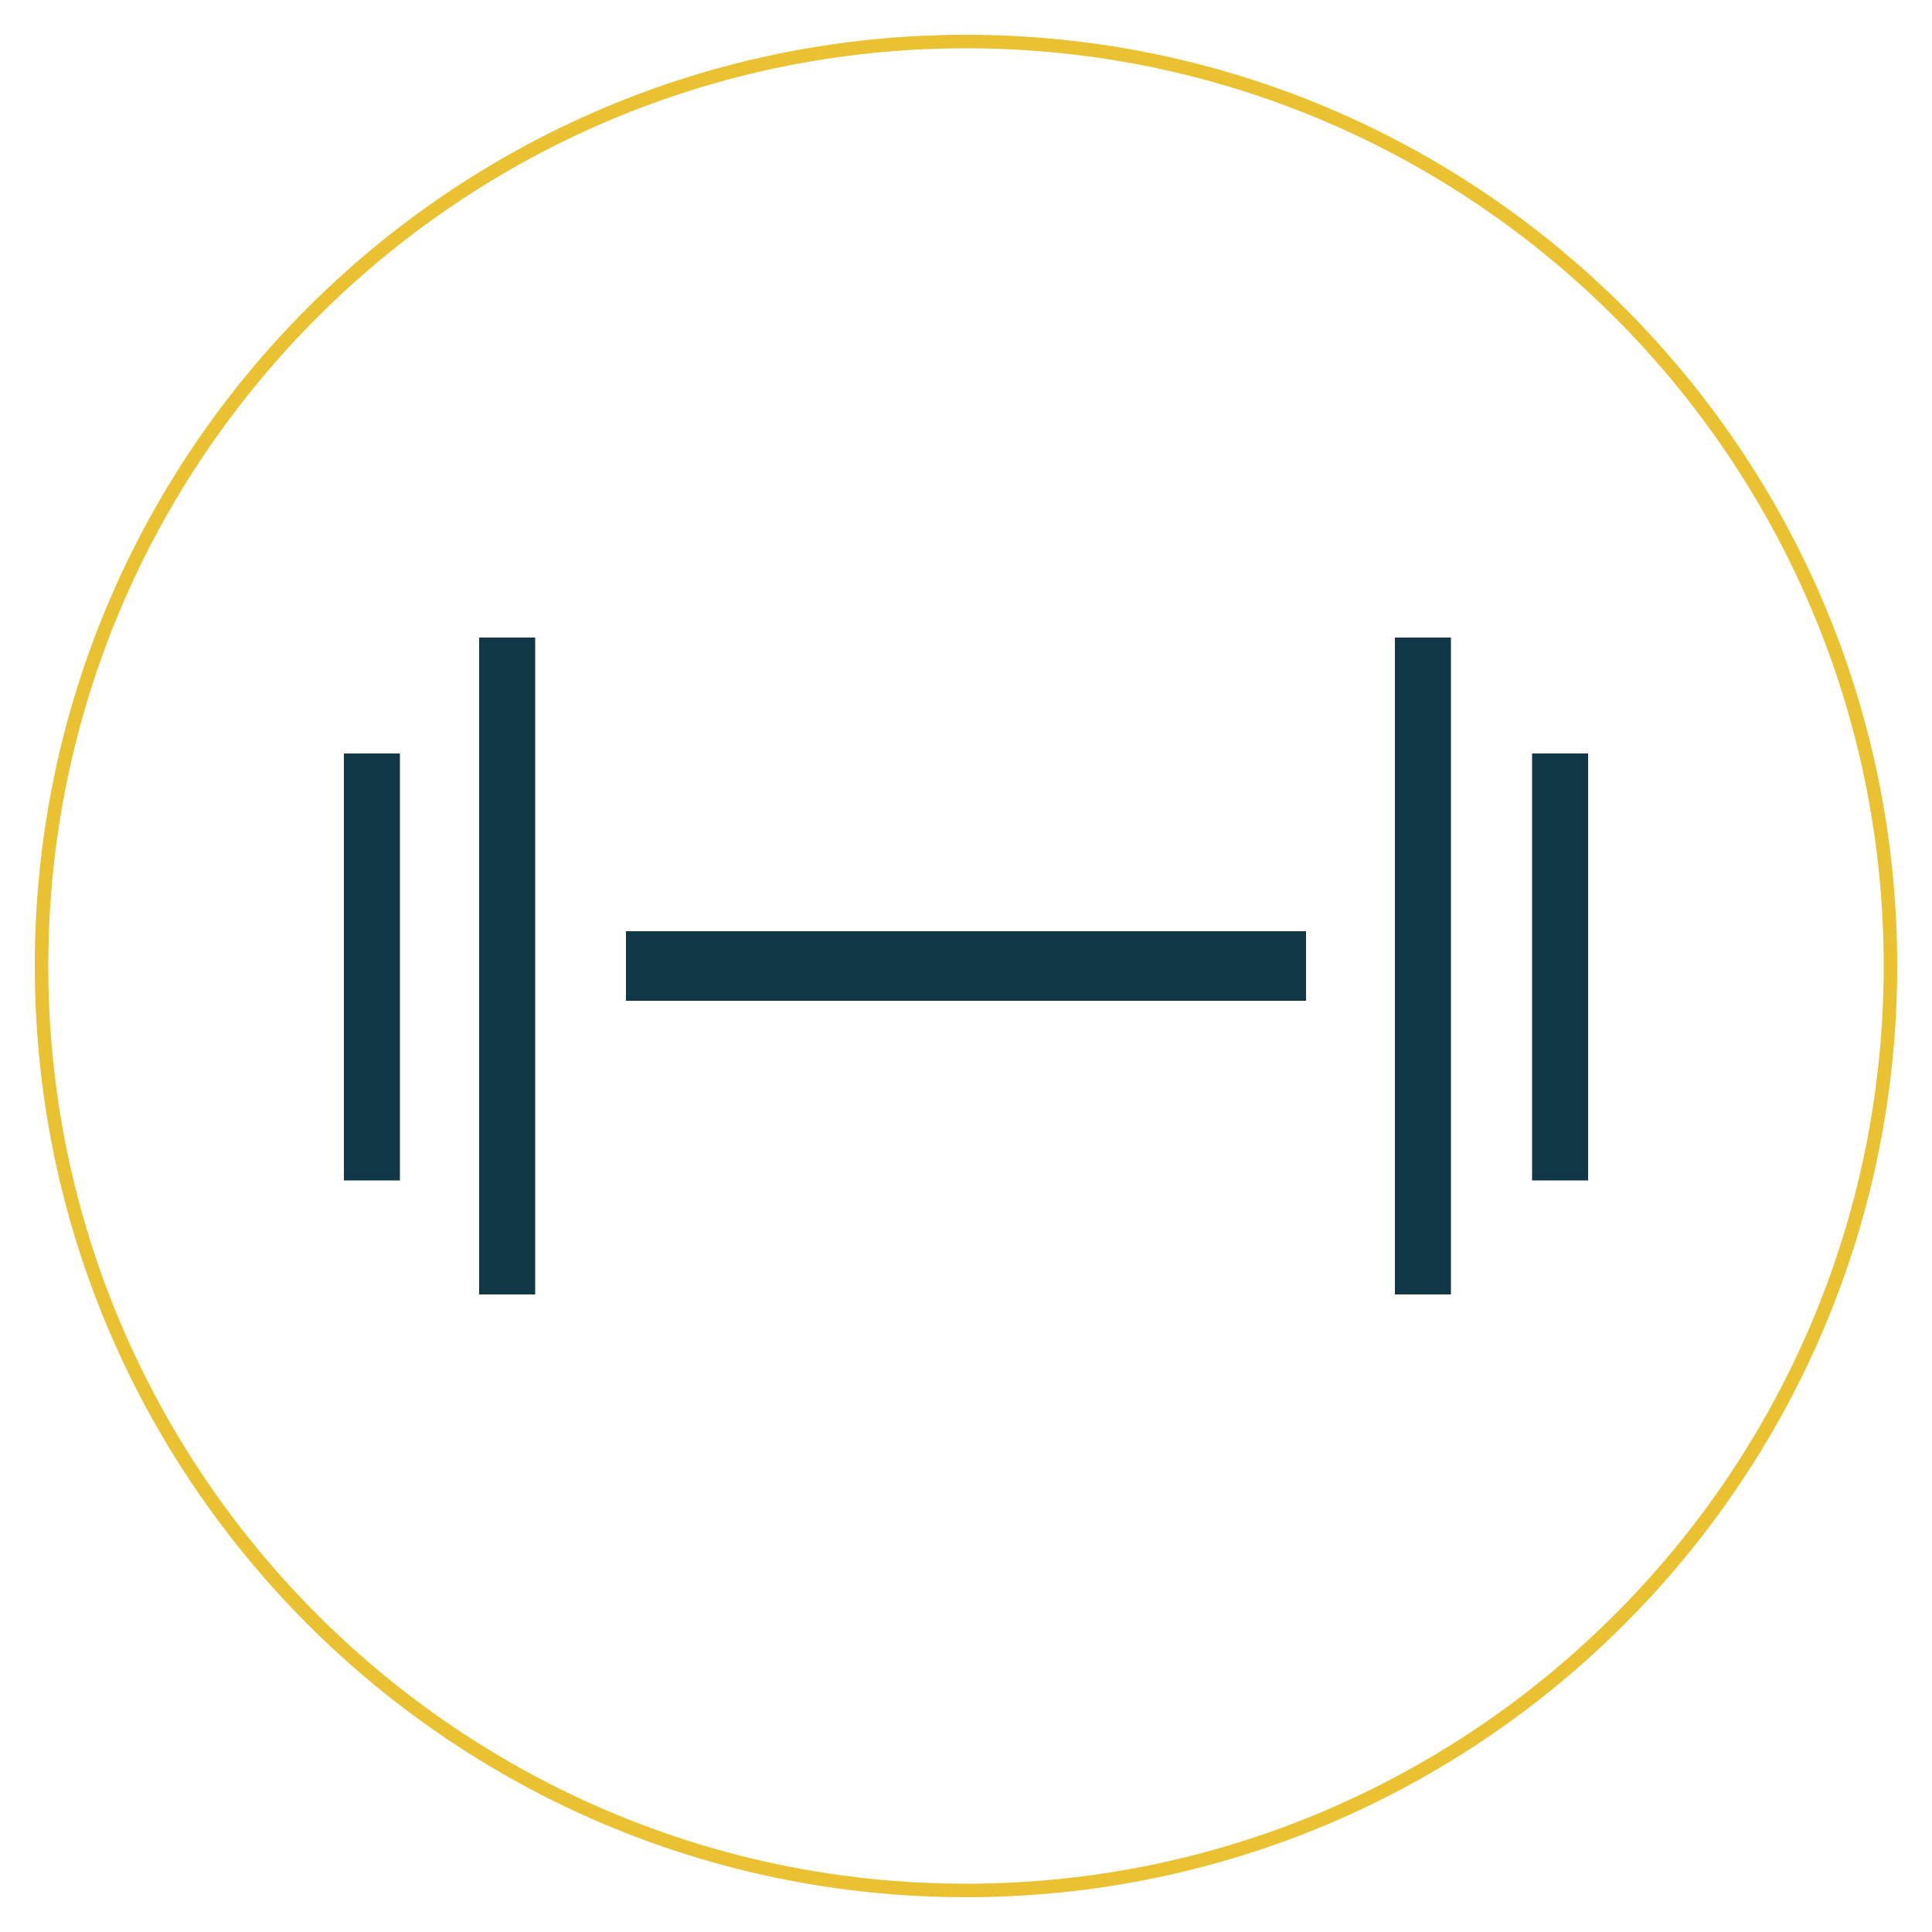
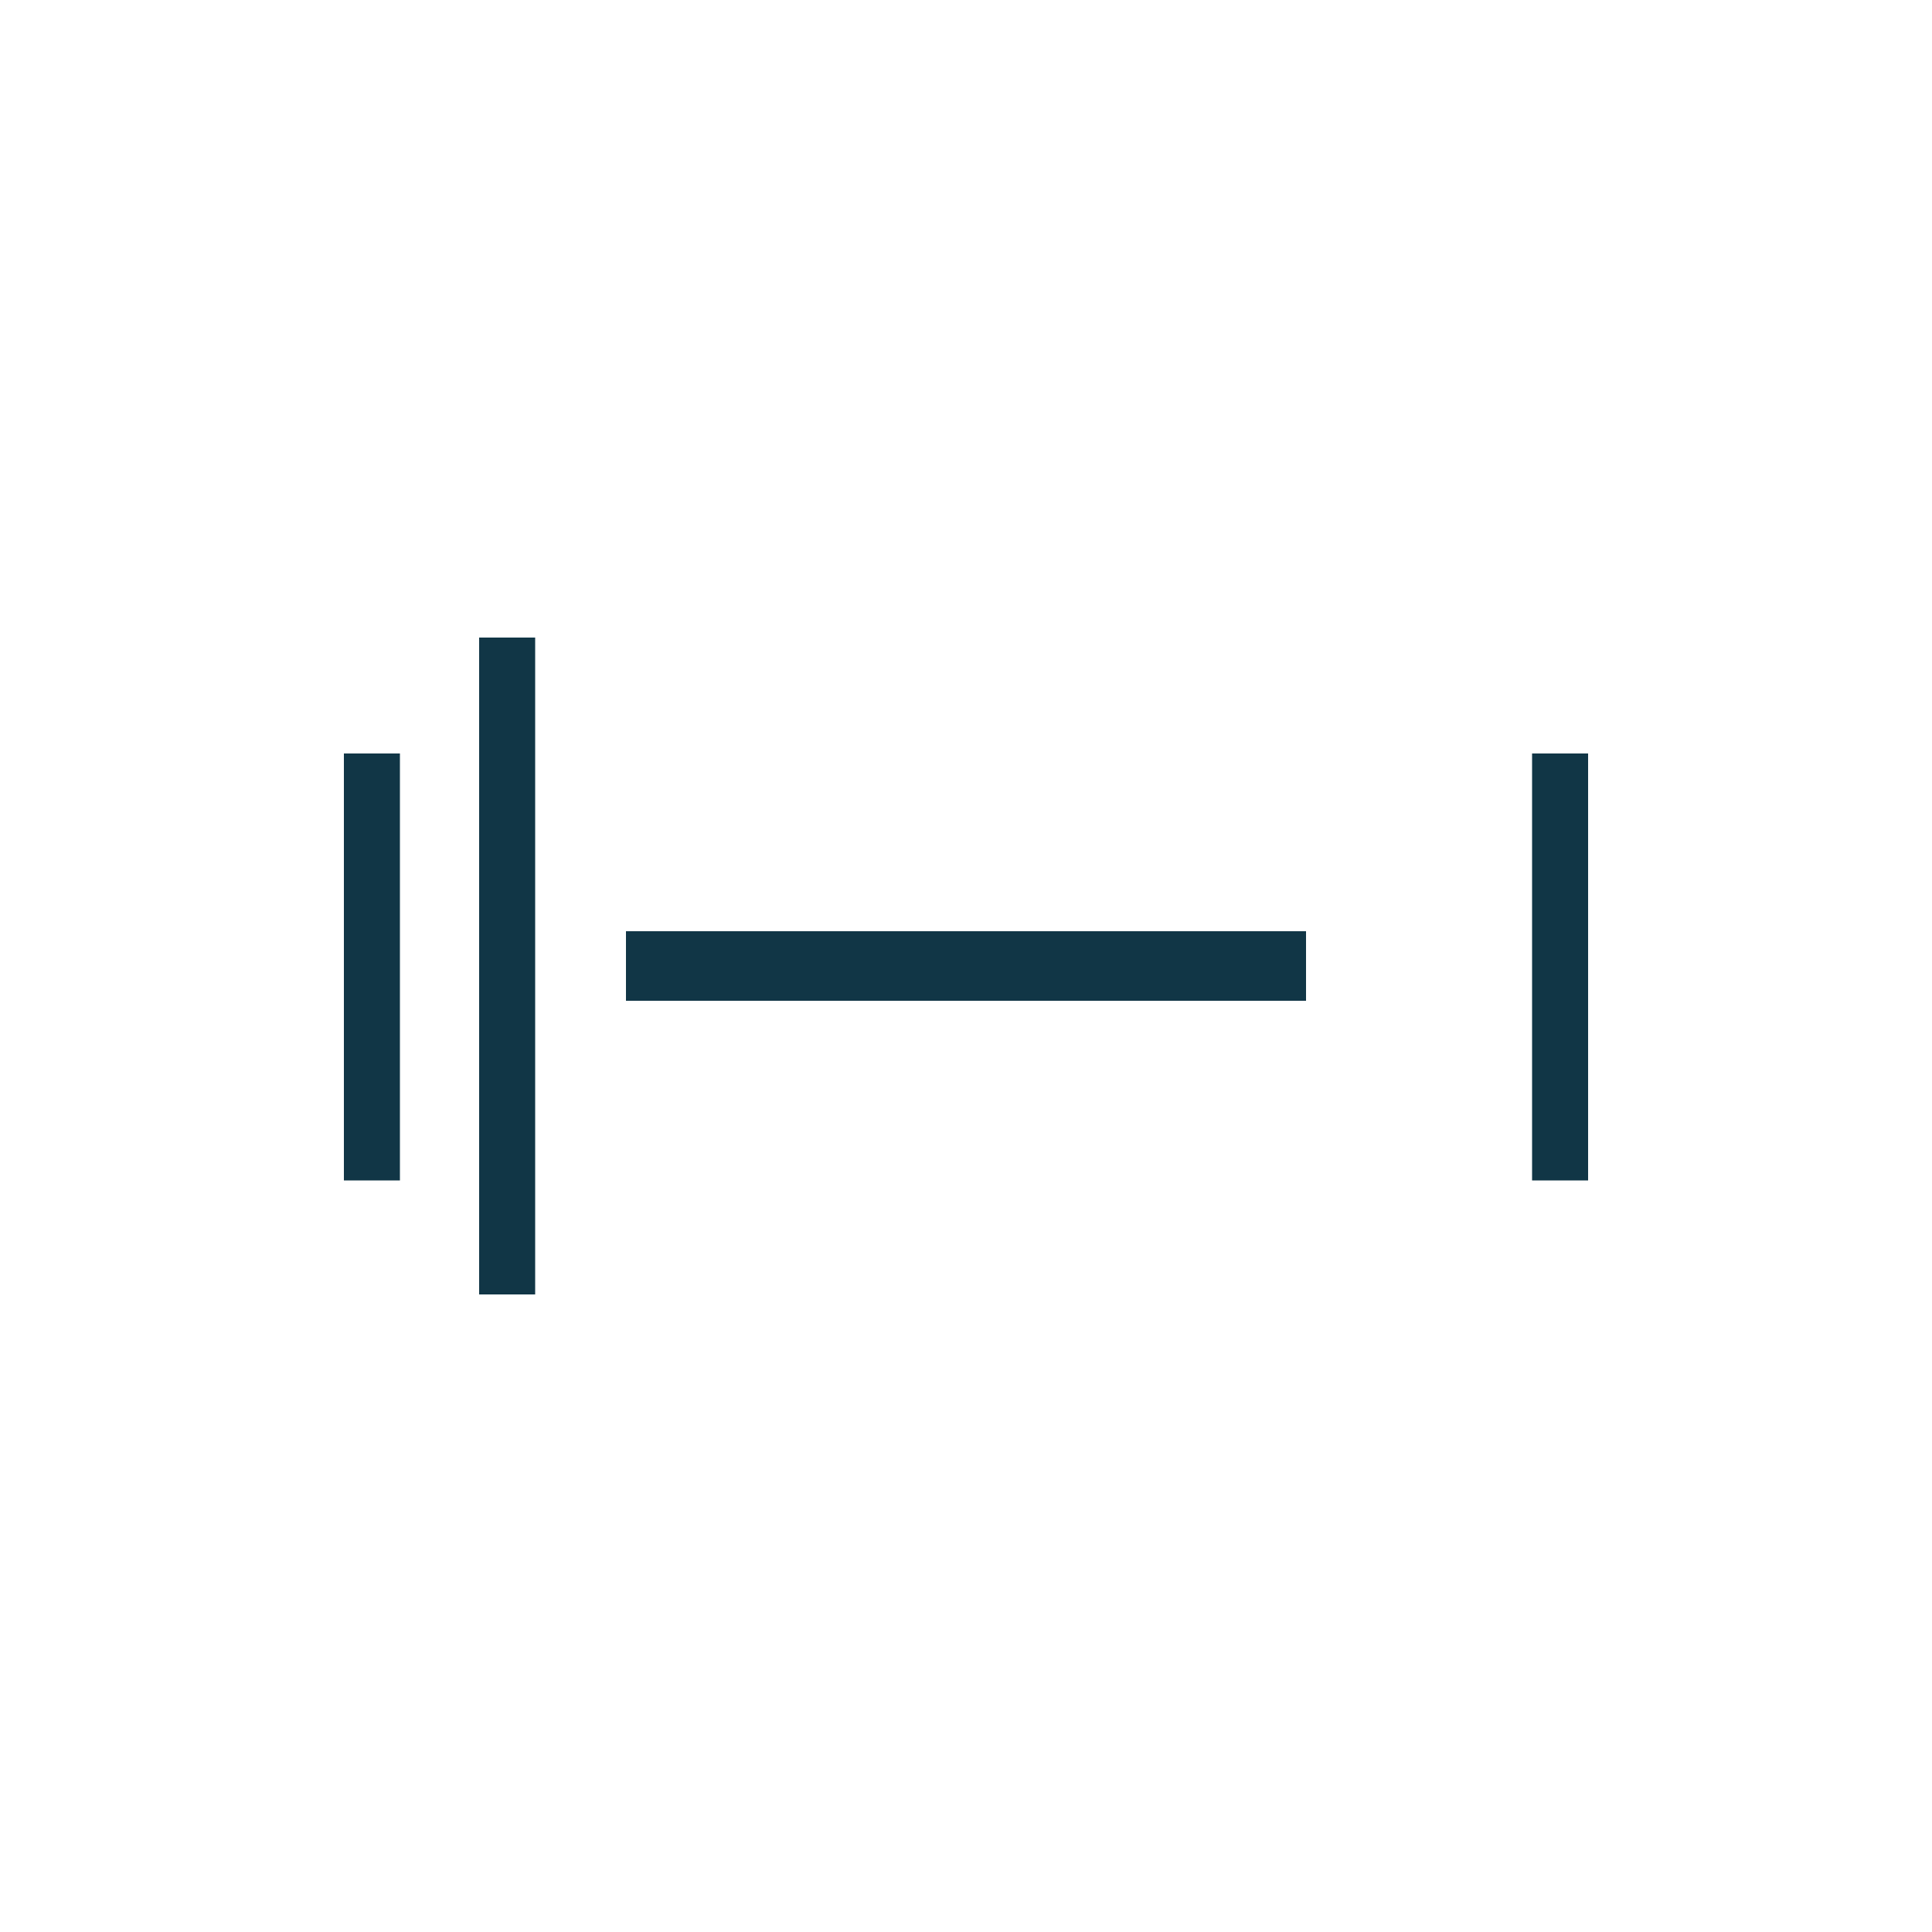
<svg xmlns="http://www.w3.org/2000/svg" version="1.1" id="Capa_5" x="0px" y="0px" viewBox="0 0 100 100" style="enable-background:new 0 0 100 100;" xml:space="preserve">
  <style type="text/css">
	.st0{fill:#113646;}
	.st1{fill:#EAC231;}
</style>
  <g>
    <g>
      <rect x="32.4" y="48.2" class="st0" width="35.2" height="3.6" />
-       <rect x="72.2" y="33" class="st0" width="2.9" height="34" />
      <rect x="79.3" y="39" class="st0" width="2.9" height="22.1" />
      <rect x="24.8" y="33" class="st0" width="2.9" height="34" />
      <rect x="17.8" y="39" class="st0" width="2.9" height="22.1" />
    </g>
-     <path class="st1" d="M2.5,50C2.5,23.8,23.8,2.5,50,2.5c26.2,0,47.5,21.3,47.5,47.5c0,26.2-21.3,47.5-47.5,47.5   C23.8,97.5,2.5,76.2,2.5,50 M1.8,50c0,26.6,21.6,48.2,48.2,48.2S98.2,76.6,98.2,50C98.2,23.4,76.6,1.8,50,1.8S1.8,23.4,1.8,50" />
  </g>
</svg>